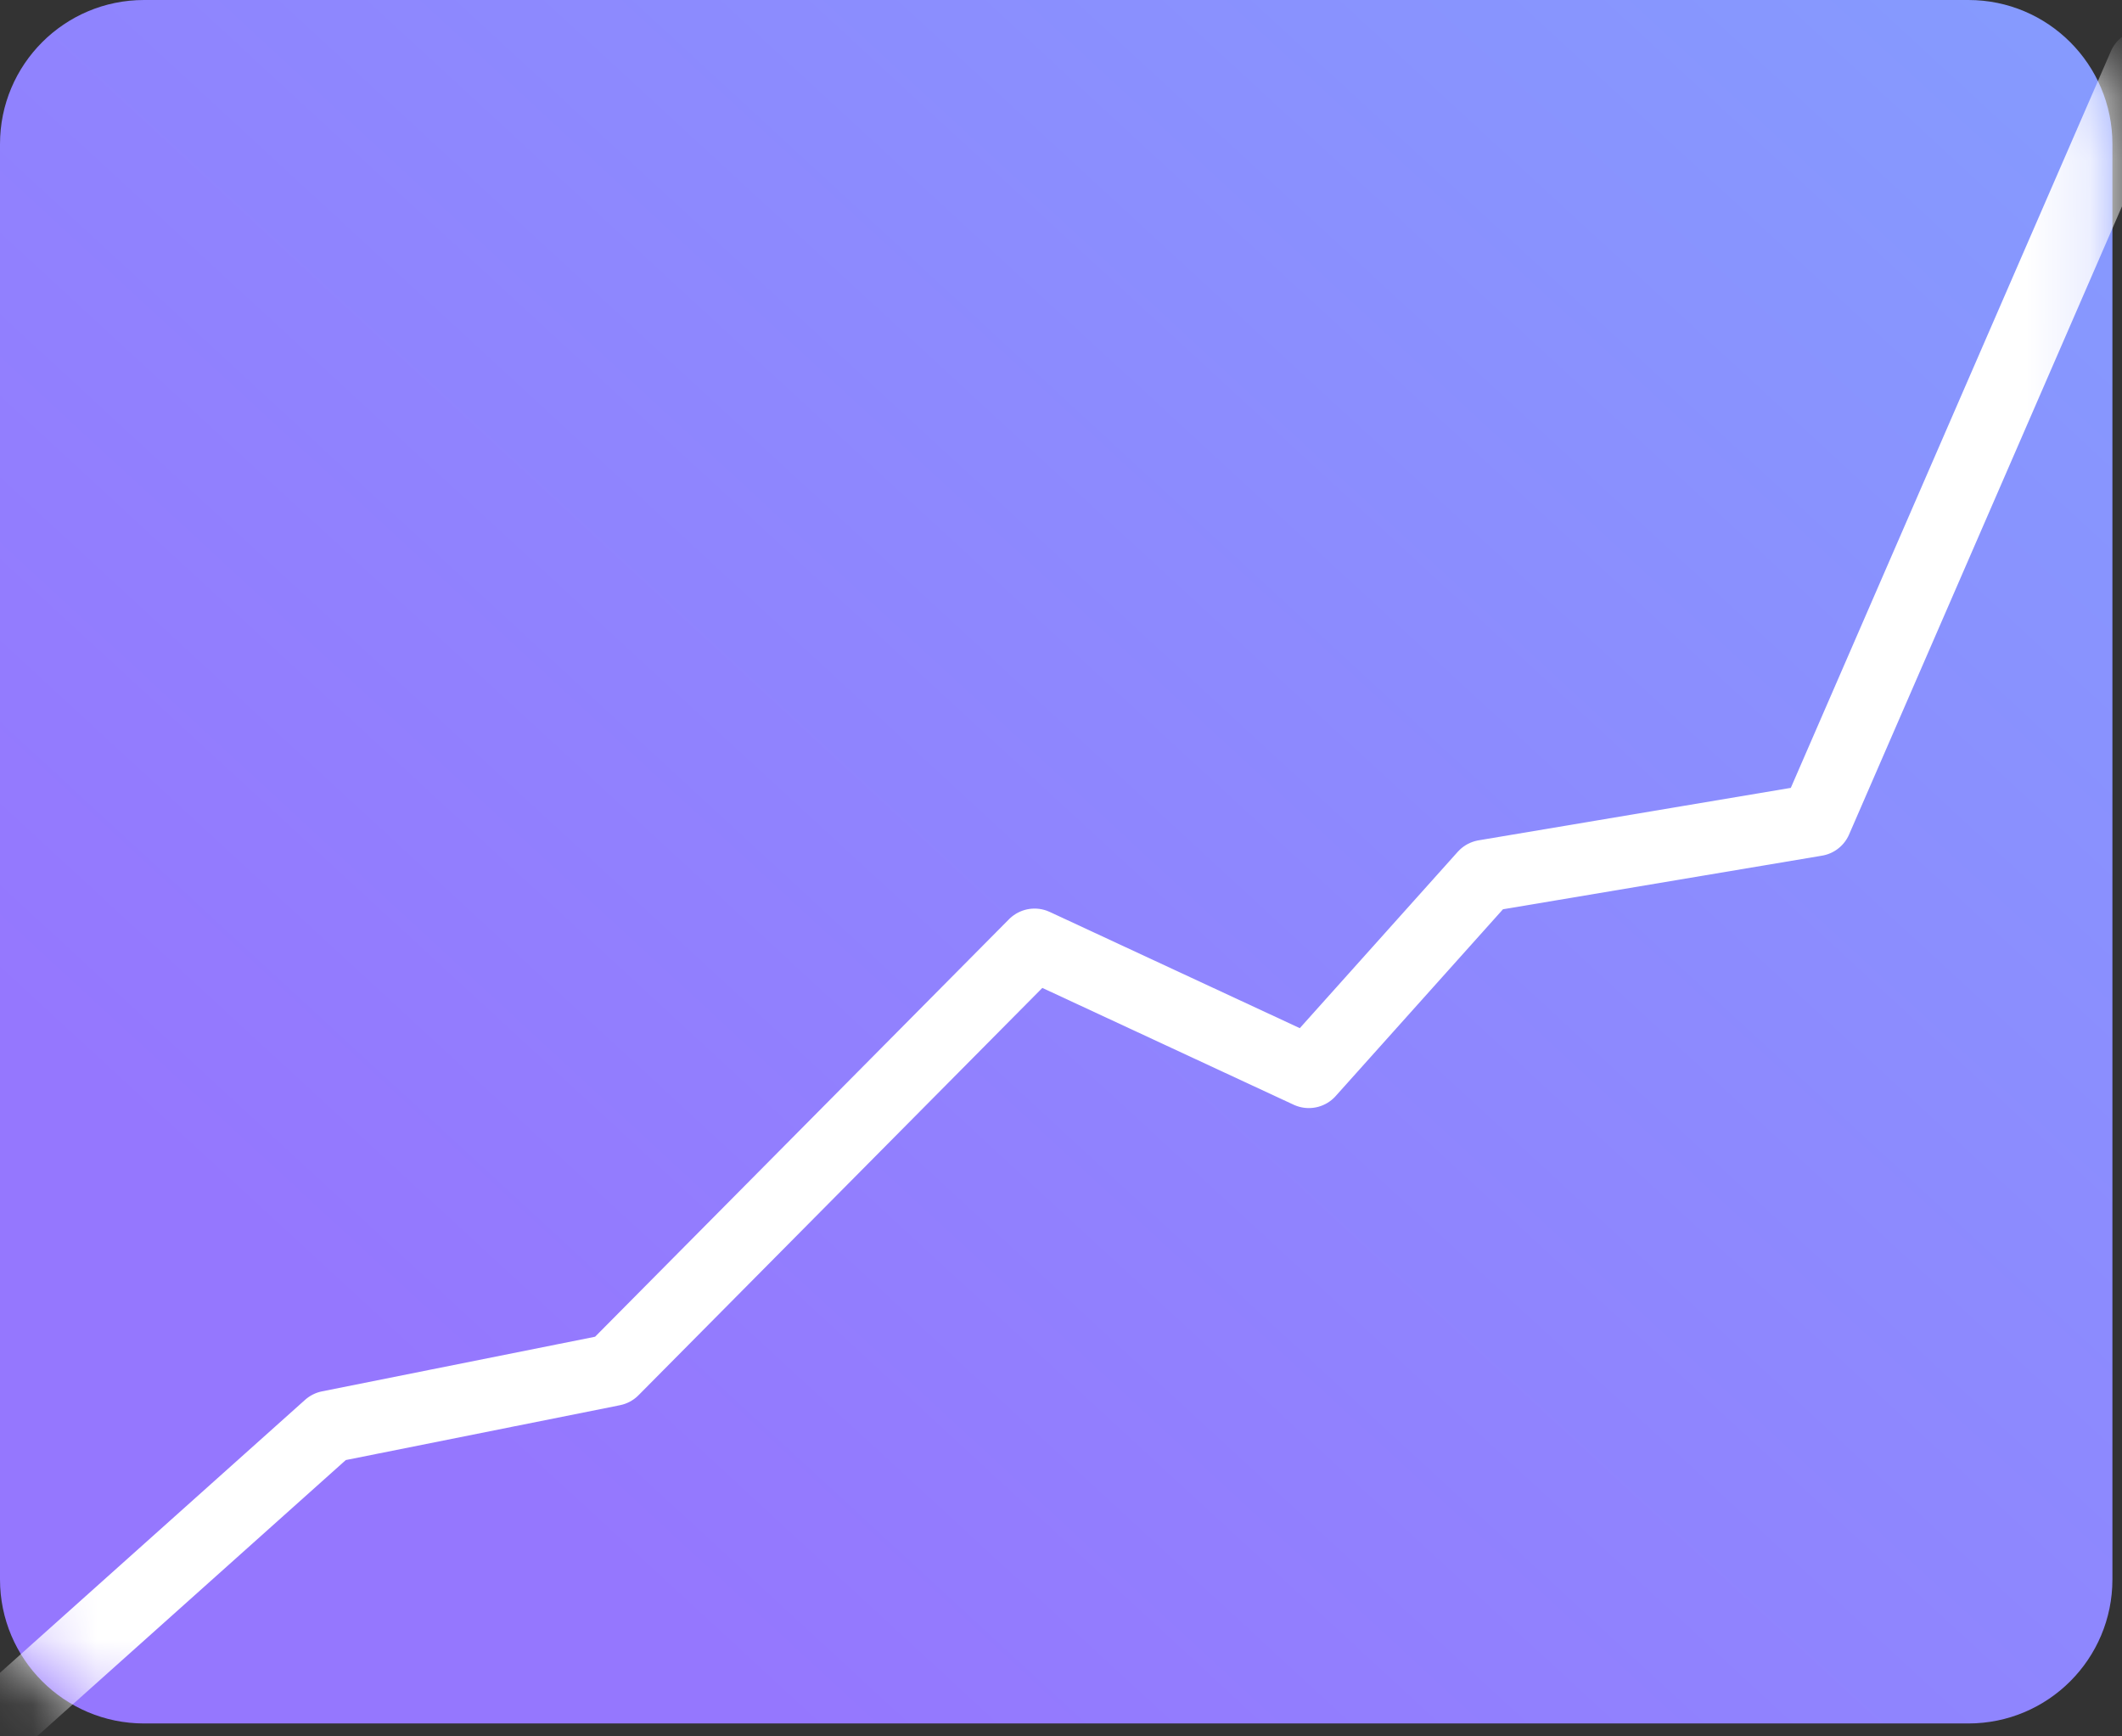
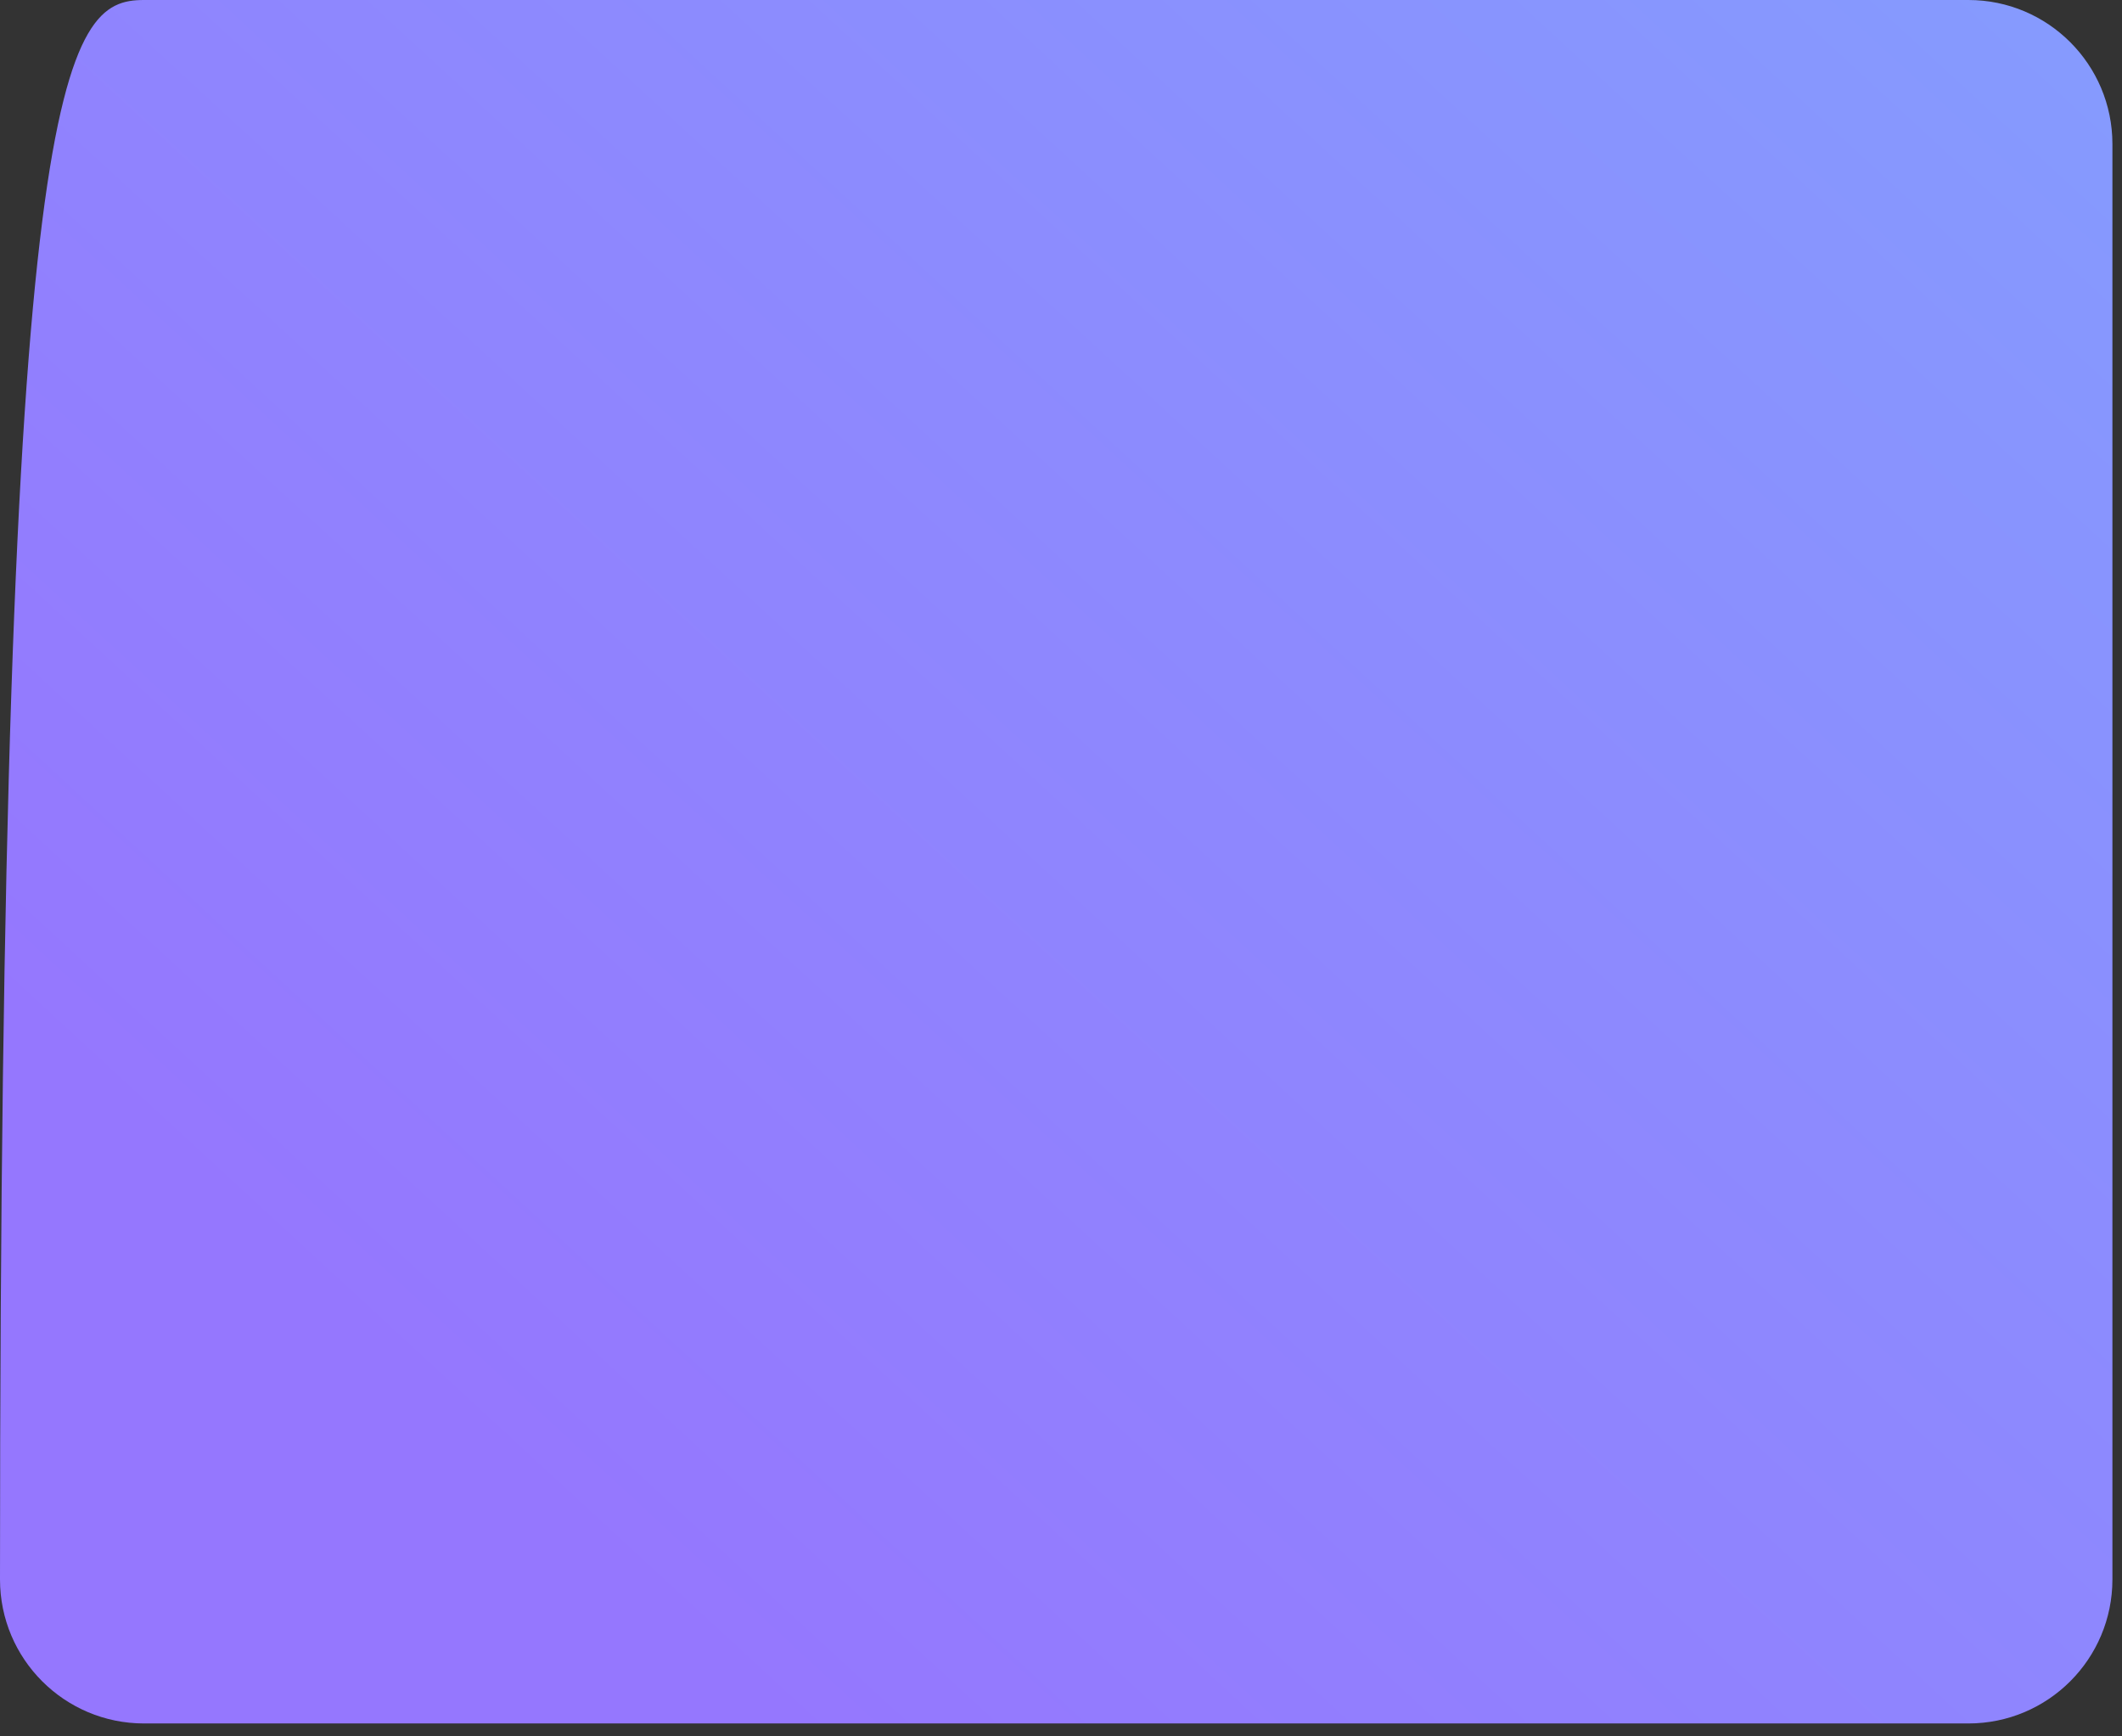
<svg xmlns="http://www.w3.org/2000/svg" xmlns:xlink="http://www.w3.org/1999/xlink" width="33px" height="27px" viewBox="0 0 33 27" version="1.1">
  <rect x="0" y="0" width="33" height="27" fill="#333333" stroke="none" />
  <title>Group 15</title>
  <desc>Created with Sketch.</desc>
  <defs>
    <linearGradient x1="287.078%" y1="-151.163%" x2="21.878%" y2="82.477%" id="linearGradient-1">
      <stop stop-color="#63E9FF" offset="0%" />
      <stop stop-color="#9577FE" offset="100%" />
    </linearGradient>
-     <path d="M2.24,0 L30.611,-4.4408921e-16 C31.849,1.52621867e-15 32.851,1.003 32.851,2.24 L32.851,24.559 C32.851,25.797 31.849,26.799 30.611,26.799 L2.24,26.799 C1.003,26.799 4.12542282e-15,25.797 1.77635684e-15,24.559 L-4.4408921e-16,2.24 C-5.9559245e-16,1.003 1.003,-2.16834349e-16 2.24,-4.4408921e-16 Z" id="path-2" />
+     <path d="M2.24,0 L30.611,-4.4408921e-16 C31.849,1.52621867e-15 32.851,1.003 32.851,2.24 L32.851,24.559 C32.851,25.797 31.849,26.799 30.611,26.799 L2.24,26.799 C1.003,26.799 4.12542282e-15,25.797 1.77635684e-15,24.559 C-5.9559245e-16,1.003 1.003,-2.16834349e-16 2.24,-4.4408921e-16 Z" id="path-2" />
  </defs>
  <g id="11" stroke="none" stroke-width="1" fill="none" fill-rule="evenodd" transform="translate(-1187, -306)">
    <g id="illustration" transform="translate(875, 172)">
      <g id="Group-5-Copy-4" transform="translate(293, 113)">
        <g id="Group-15" transform="translate(19, 21)">
          <mask id="mask-3" fill="white">
            <use xlink:href="#path-2" />
          </mask>
          <use id="Rectangle-29-Copy-10" fill="url(#linearGradient-1)" xlink:href="#path-2" />
-           <polyline id="Path-3" stroke="#FFFFFF" stroke-width="1.12" stroke-linecap="round" stroke-linejoin="round" mask="url(#mask-3)" points="0.25 26.539 5.118 22.184 9.532 21.301 16.089 14.688 20.354 16.67 23.087 13.619 28.242 12.753 33.341 1.019" />
        </g>
      </g>
    </g>
  </g>
</svg>